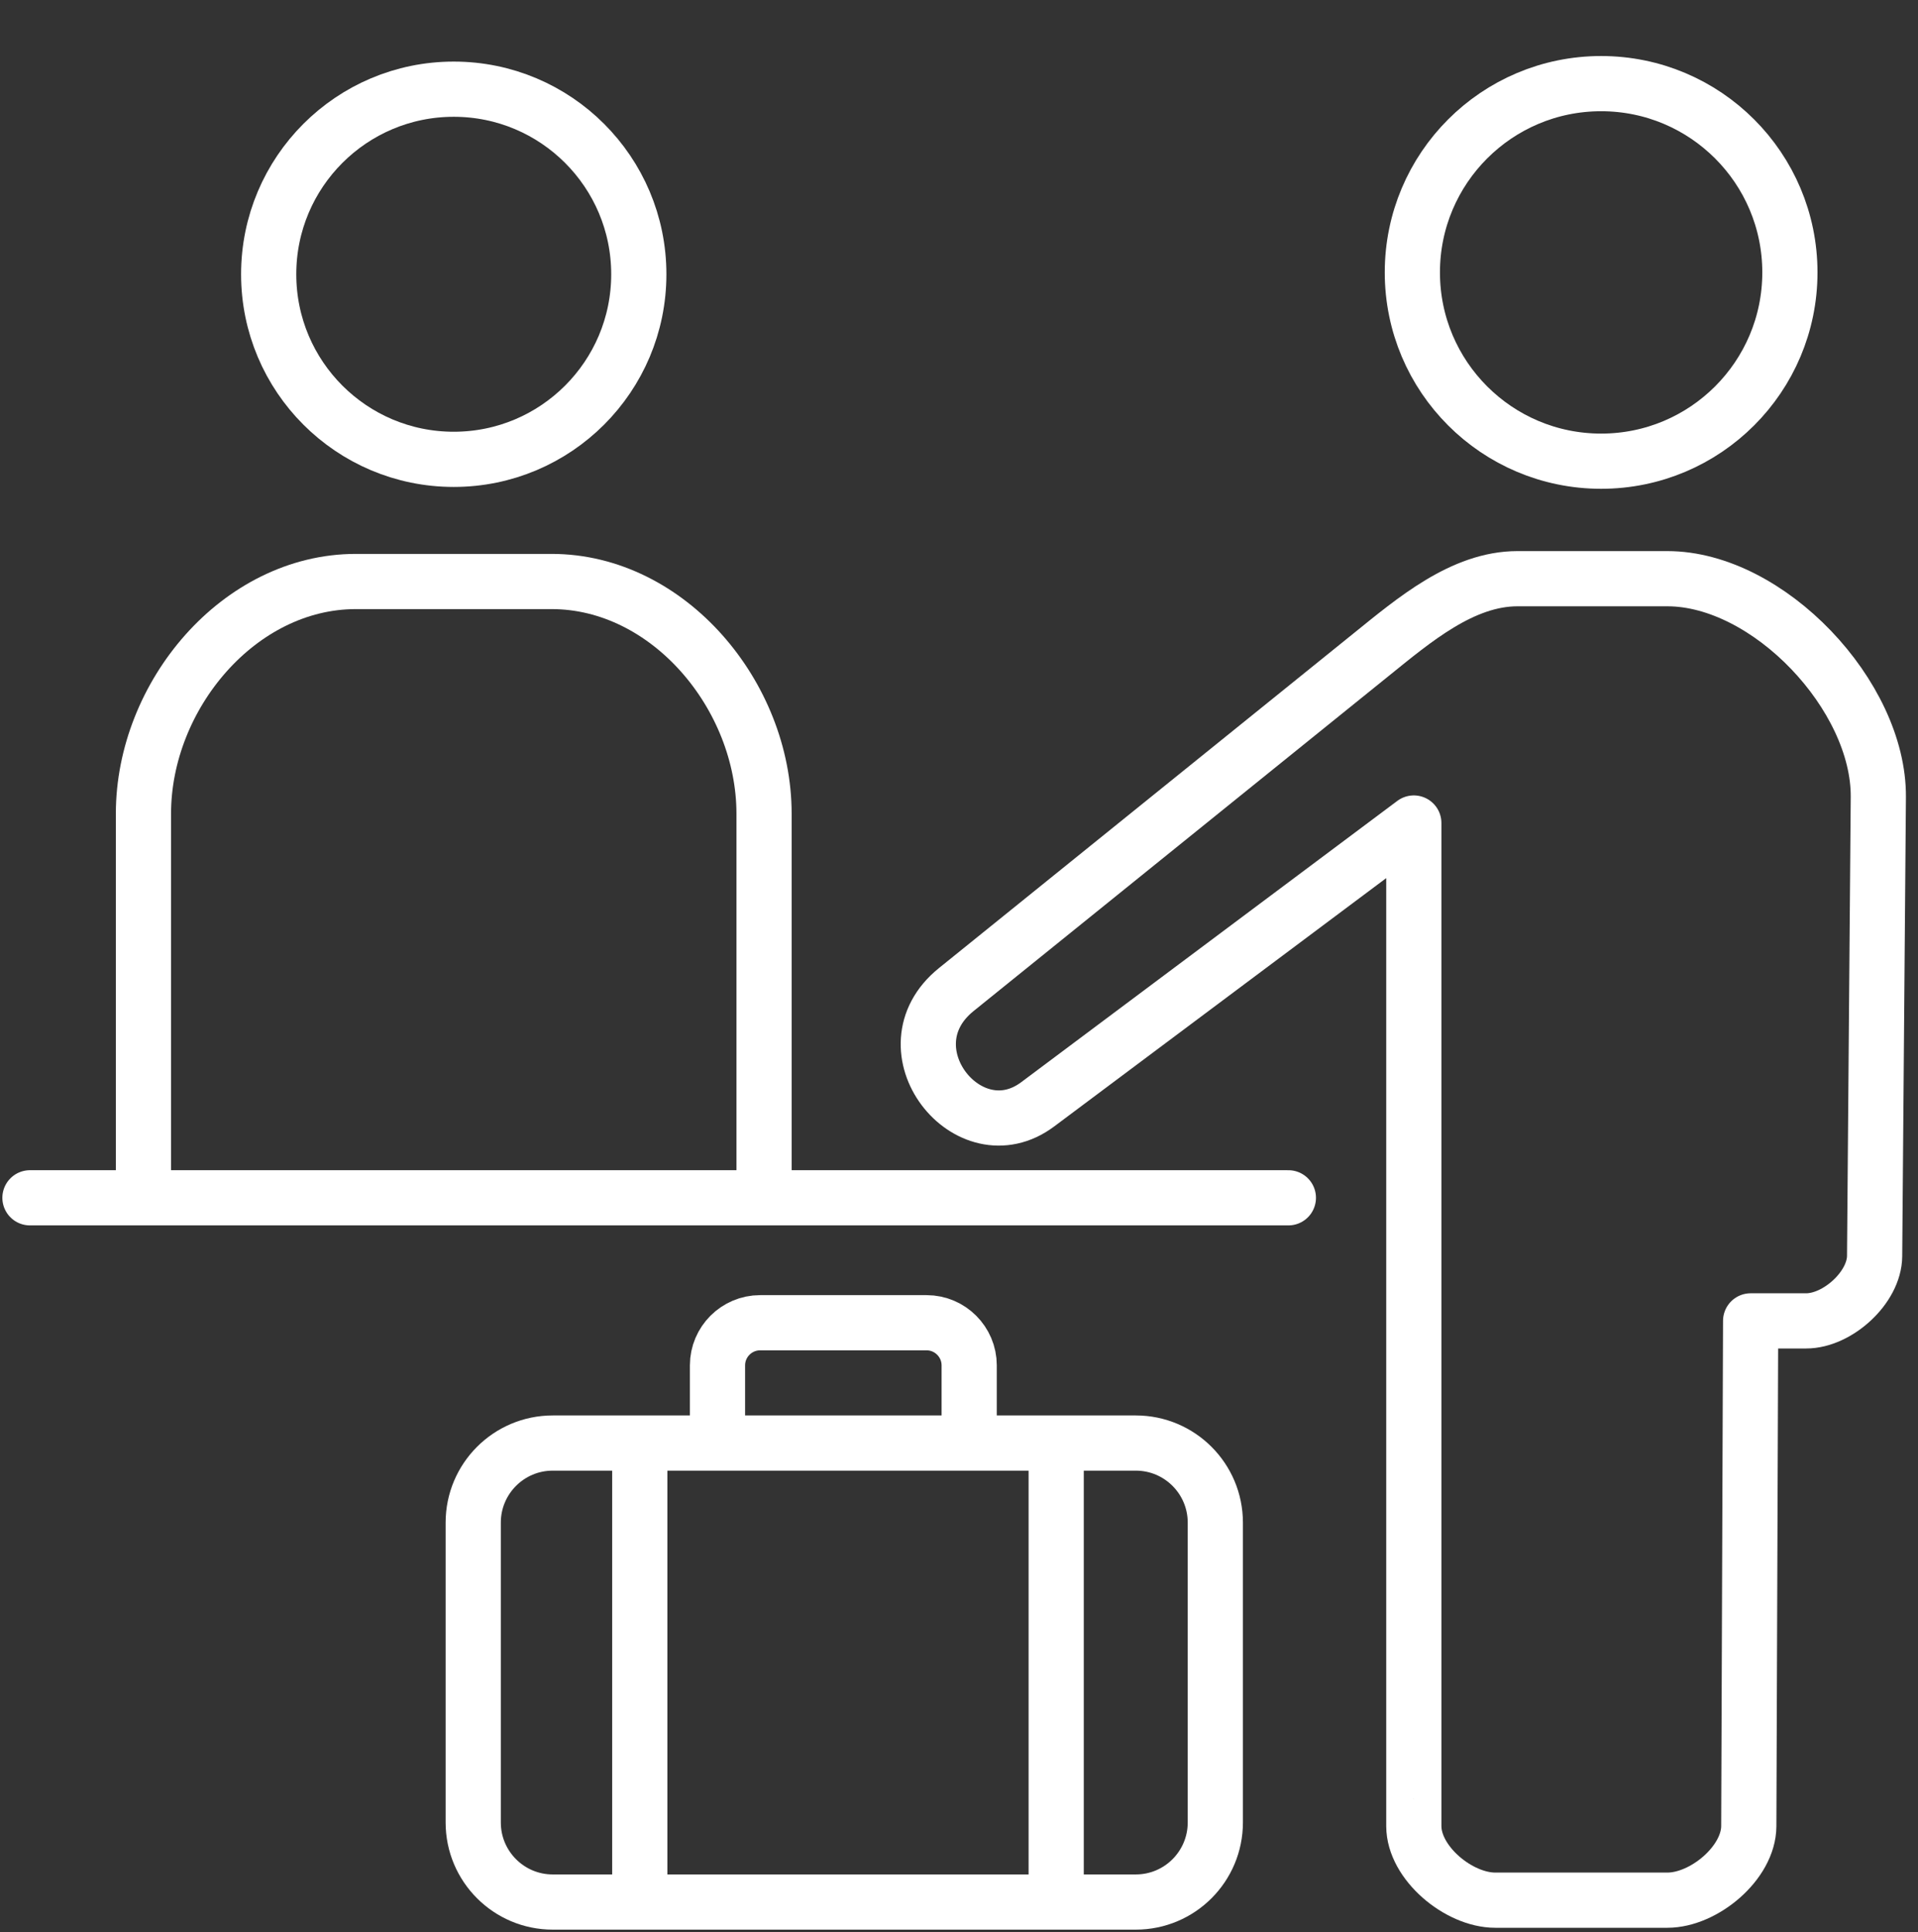
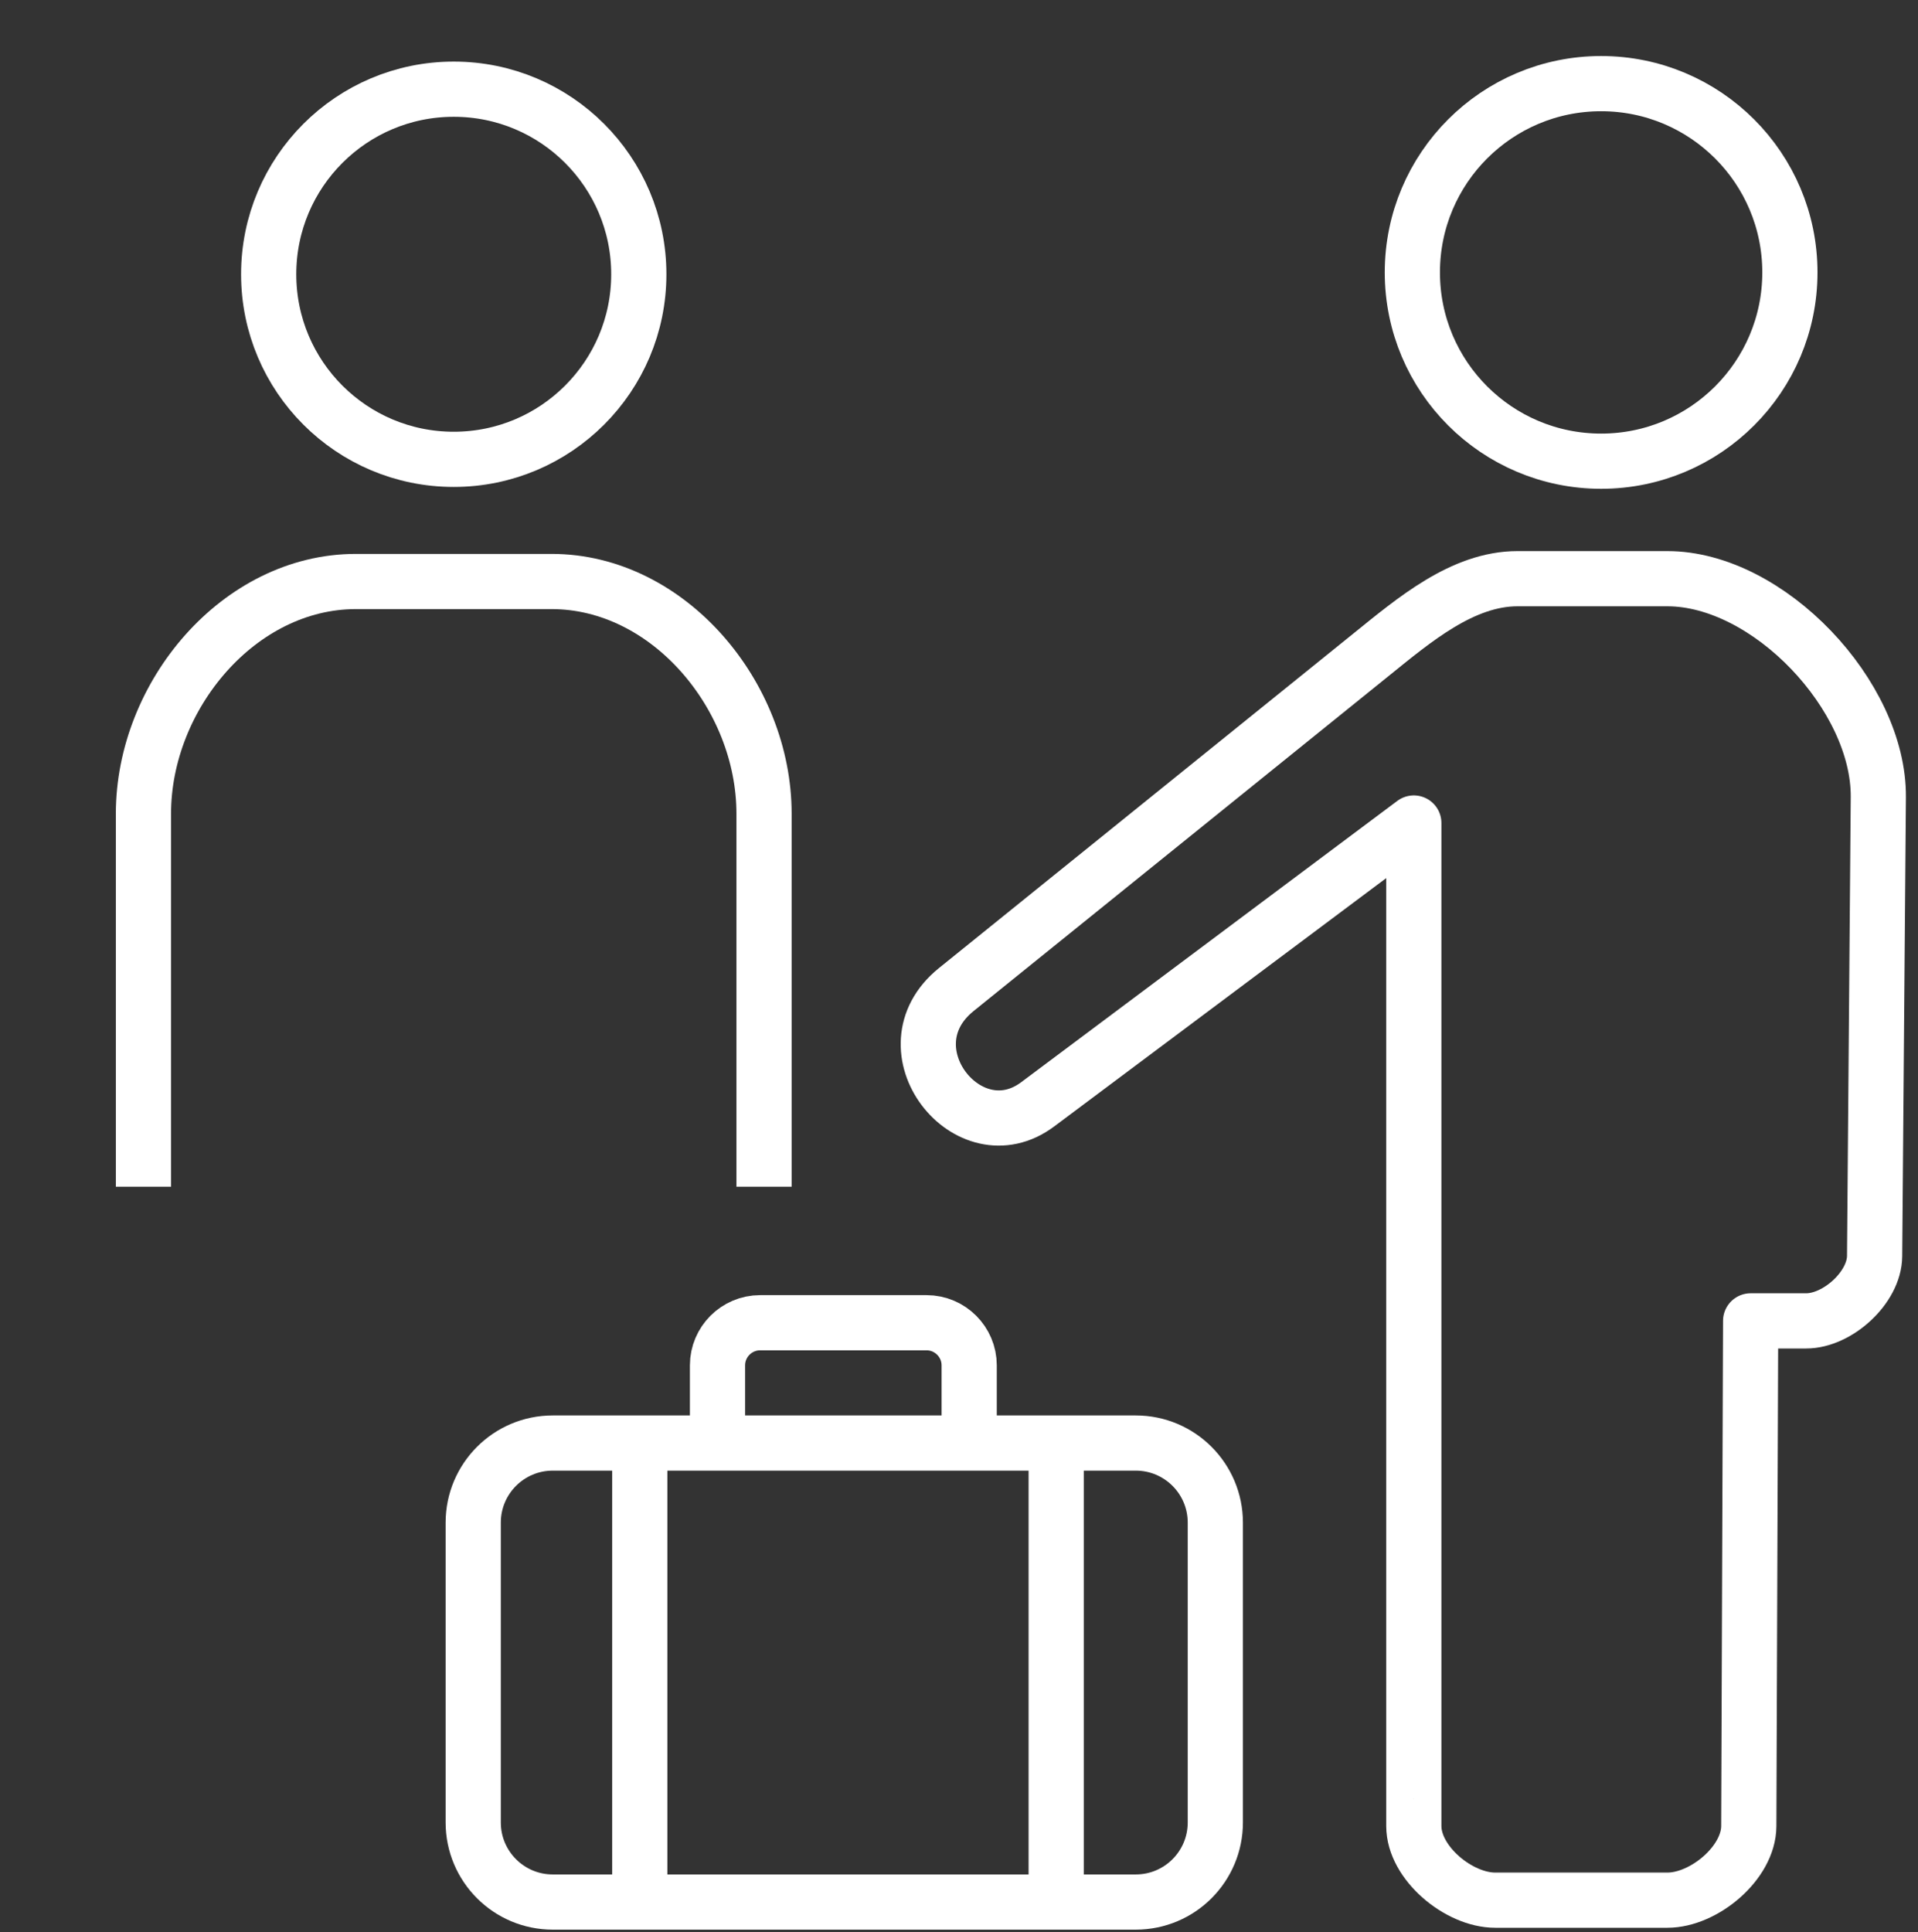
<svg xmlns="http://www.w3.org/2000/svg" width="139" height="140" viewBox="0 0 139 140" fill="none">
  <rect x="0" y="0" width="139" height="140" fill="#333333" stroke="none" />
  <g clip-path="url(#clip0)">
    <path d="M116.036 33.42C123.591 33.42 129.716 27.296 129.716 19.74C129.716 12.185 123.591 6.06 116.036 6.06C108.48 6.06 102.355 12.185 102.355 19.74C102.355 27.296 108.48 33.42 116.036 33.42Z" stroke="white" stroke-width="4" stroke-miterlimit="22.926" />
    <path d="M32.883 33.286C40.29 33.286 46.295 27.281 46.295 19.874C46.295 12.467 40.29 6.463 32.883 6.463C25.476 6.463 19.472 12.467 19.472 19.874C19.472 27.281 25.476 33.286 32.883 33.286Z" stroke="white" stroke-width="4" stroke-miterlimit="22.926" />
-     <path d="M2.171 86.798H93.37" stroke="white" stroke-width="4" stroke-miterlimit="22.926" stroke-linecap="round" stroke-linejoin="round" />
    <path d="M10.396 85.994V58.963C10.396 50.406 17.323 42.138 25.789 42.138H39.977C48.444 42.138 55.371 50.407 55.371 58.963V85.994" stroke="white" stroke-width="4" stroke-miterlimit="22.926" />
    <path d="M82.311 104.569H40.059C36.876 104.569 34.295 107.151 34.295 110.336V132.063C34.295 135.248 36.876 137.83 40.059 137.83H82.311C85.495 137.83 88.076 135.248 88.076 132.063V110.336C88.076 107.151 85.495 104.569 82.311 104.569Z" stroke="white" stroke-width="4" stroke-miterlimit="22.926" />
    <path d="M46.365 104.837V138.098" stroke="white" stroke-width="4" stroke-miterlimit="22.926" />
    <path d="M76.543 104.568V138.098" stroke="white" stroke-width="4" stroke-miterlimit="22.926" />
    <path d="M51.998 104.553V98.936C51.998 97.239 53.386 95.851 55.083 95.851H67.154C68.851 95.851 70.238 97.241 70.238 98.936V104.553" stroke="white" stroke-width="4" stroke-miterlimit="22.926" />
    <path fill-rule="evenodd" clip-rule="evenodd" d="M102.461 132.331V59.639L75.202 80.025C70.185 83.776 64.011 75.979 69.301 71.709L99.376 47.434C102.473 44.935 105.993 41.935 109.972 41.935H120.835C128.17 41.935 136.183 50.427 136.125 57.761L135.856 91.023C135.839 93.299 133.17 95.717 130.894 95.717H126.871L126.737 132.331C126.727 134.989 123.494 137.695 120.836 137.695H108.363C105.705 137.695 102.462 134.989 102.462 132.331H102.461Z" stroke="white" stroke-width="4" stroke-miterlimit="22.926" stroke-linecap="round" stroke-linejoin="round" />
  </g>
  <defs>
    <clipPath id="clip0">
      <rect width="138.295" height="140" fill="white" />
    </clipPath>
  </defs>
</svg>